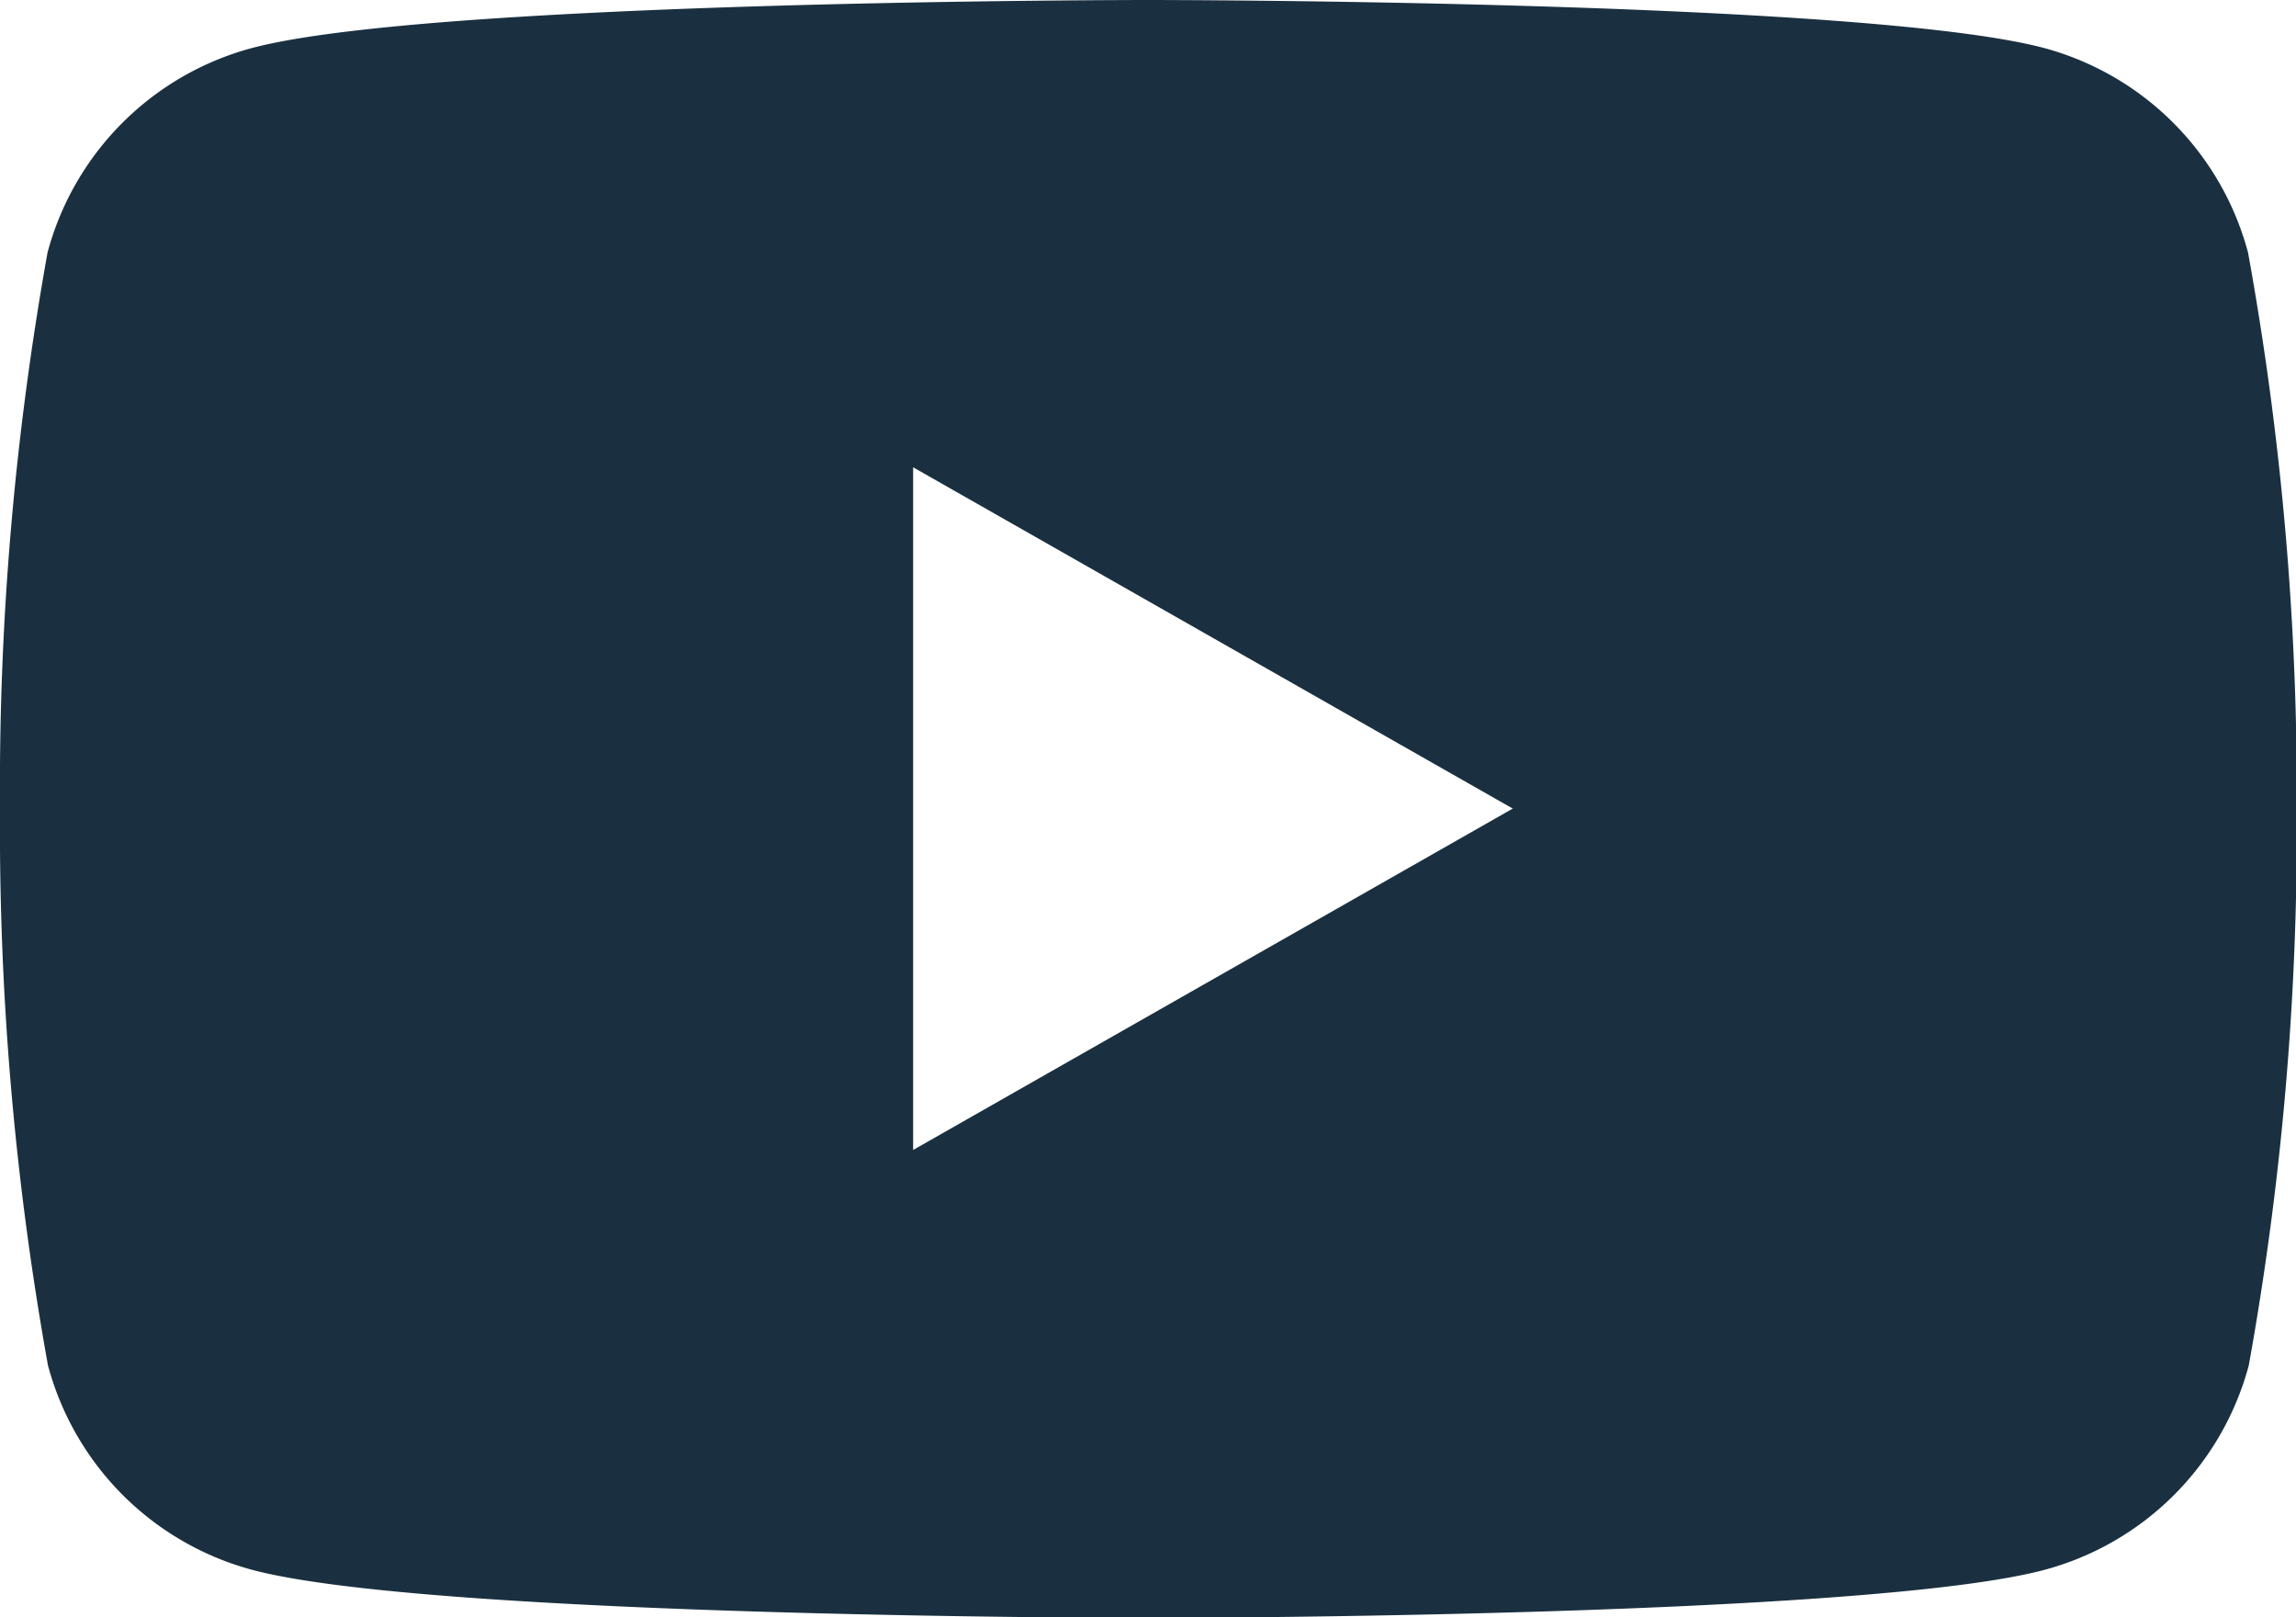
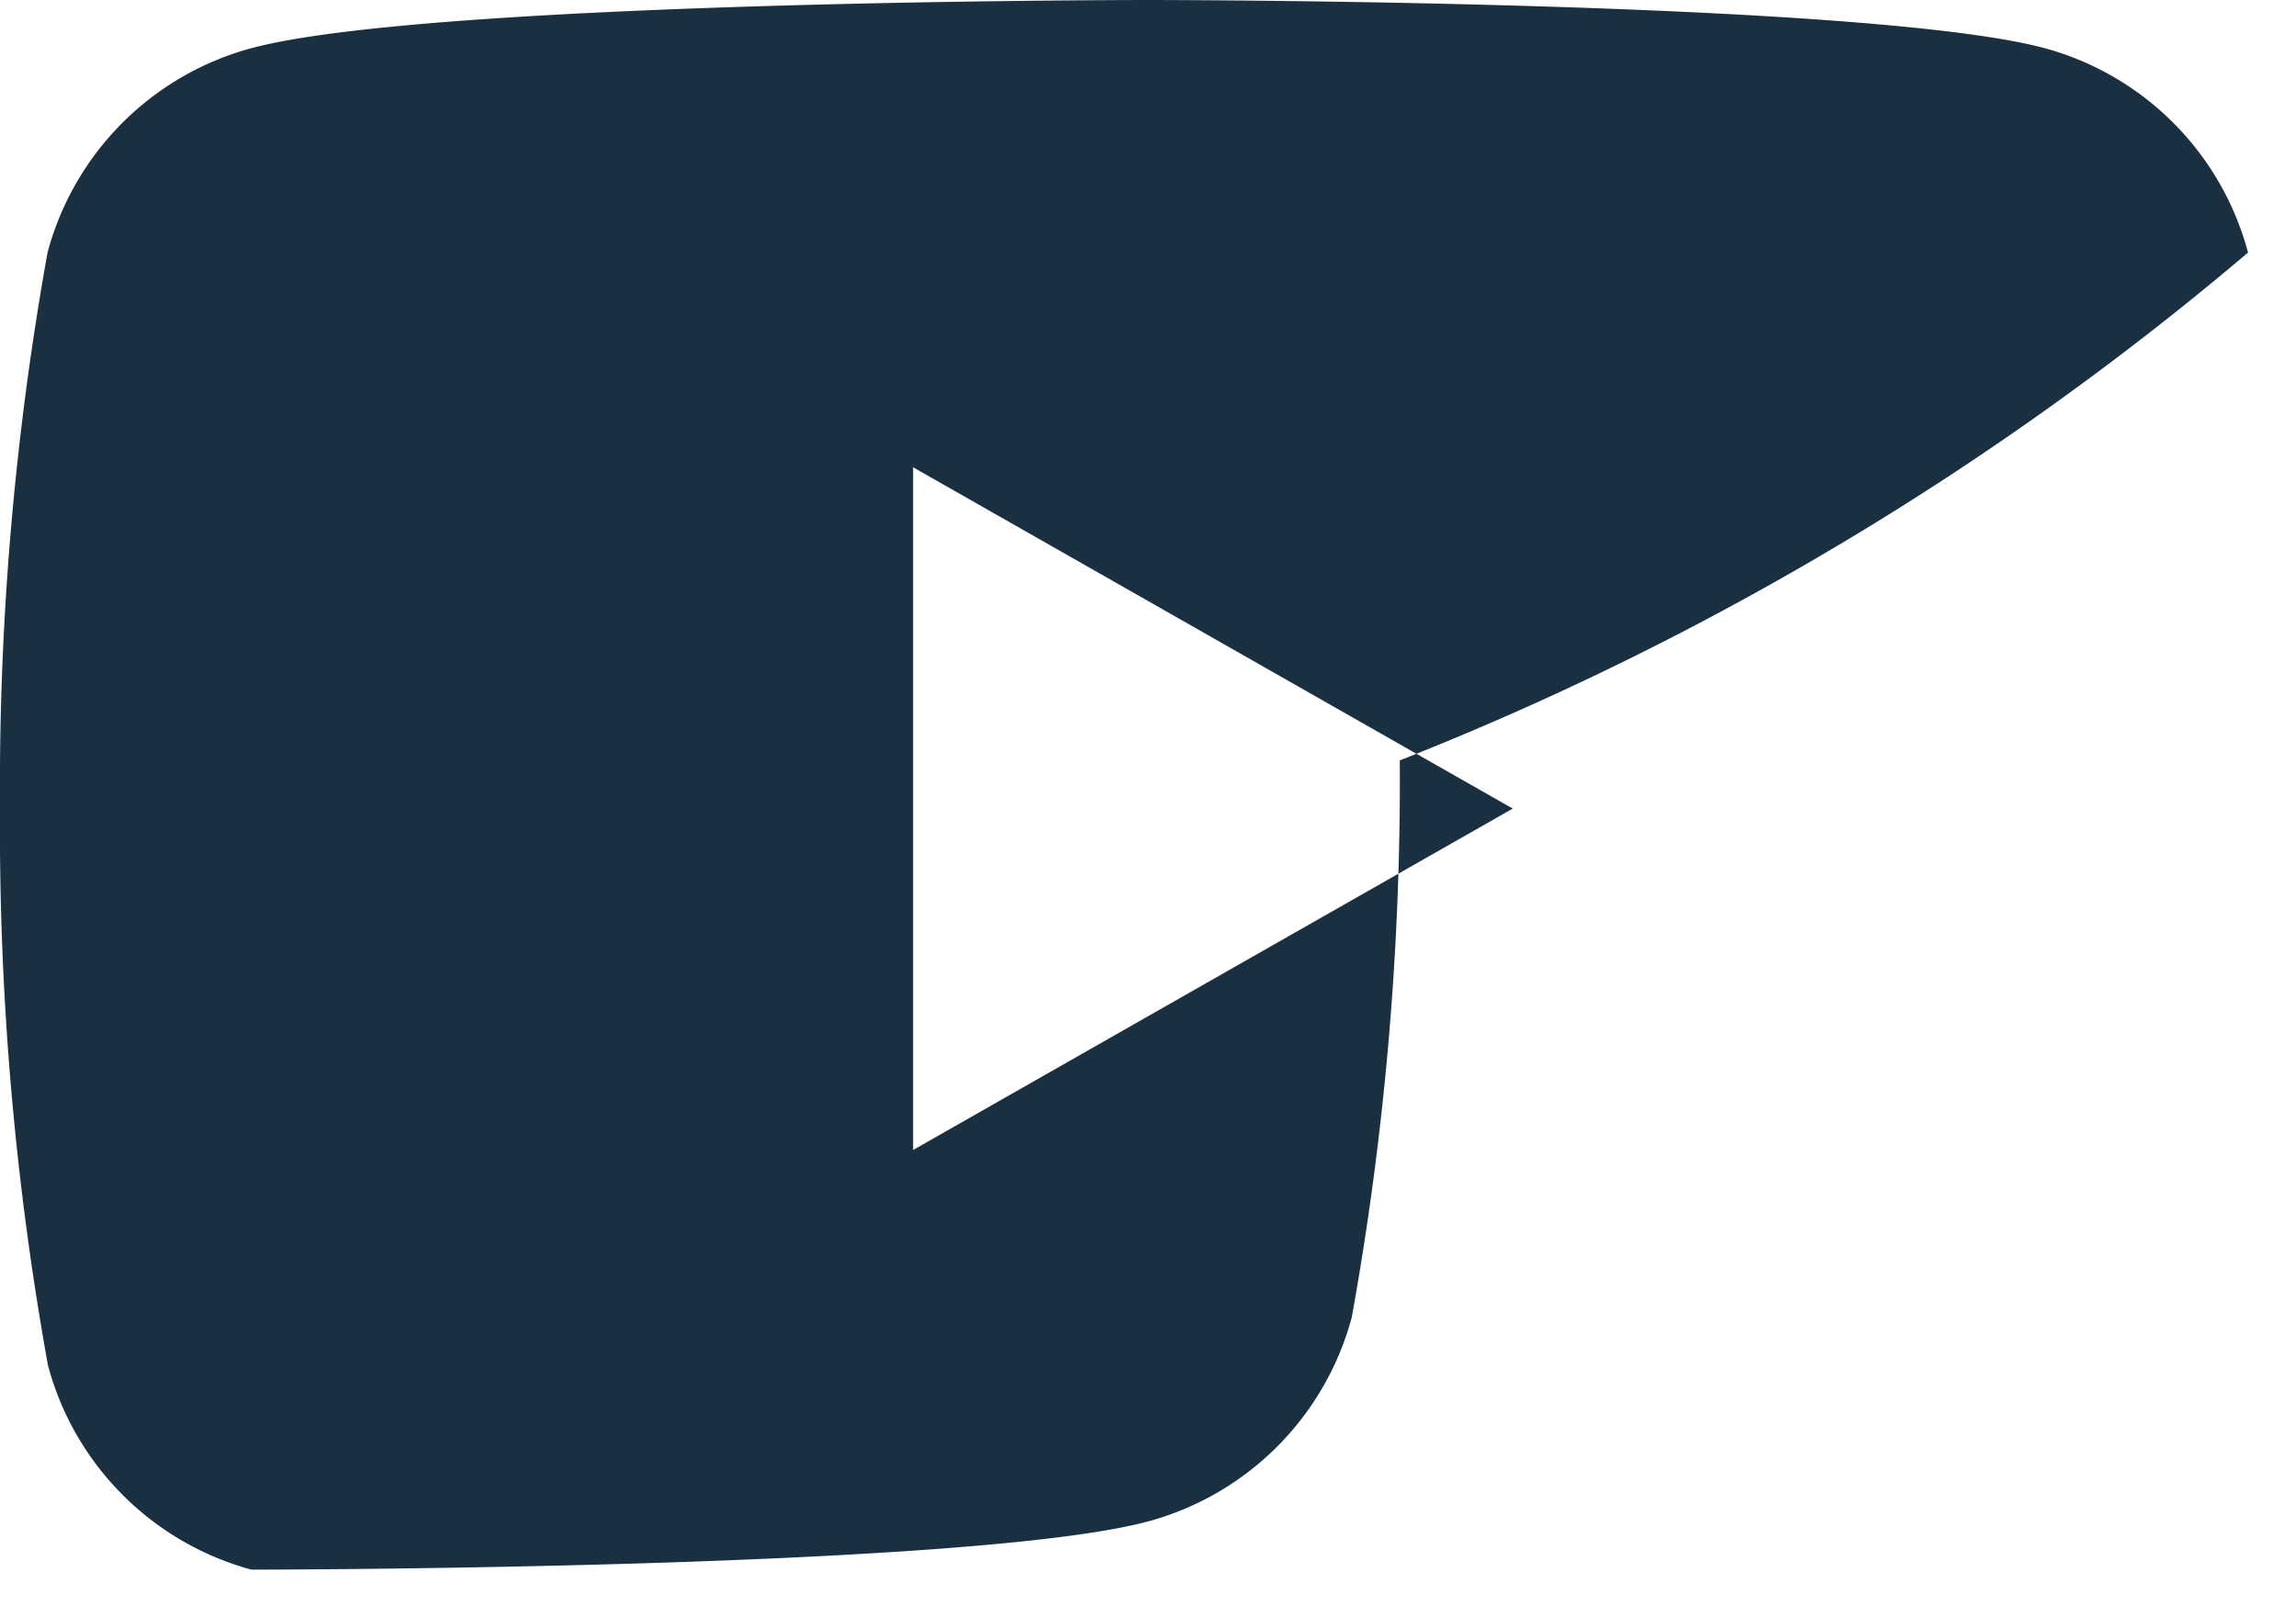
<svg xmlns="http://www.w3.org/2000/svg" width="21.443" height="15.108" viewBox="0 0 21.443 15.108">
-   <path id="youtube_main_color" data-name="Tracciato 39" d="M20.995,2.359A2.7,2.7,0,0,0,19.1.451C17.427,0,10.722,0,10.722,0S4.016,0,2.344.451a2.7,2.7,0,0,0-1.9,1.908A28.254,28.254,0,0,0,0,7.554a28.254,28.254,0,0,0,.448,5.2,2.7,2.7,0,0,0,1.9,1.908c1.672.451,8.377.451,8.377.451s6.706,0,8.377-.451a2.7,2.7,0,0,0,1.9-1.908,28.254,28.254,0,0,0,.448-5.2A28.254,28.254,0,0,0,20.995,2.359ZM8.528,10.742V4.365l5.6,3.188Z" fill="#1A3040" />
+   <path id="youtube_main_color" data-name="Tracciato 39" d="M20.995,2.359A2.7,2.7,0,0,0,19.1.451C17.427,0,10.722,0,10.722,0S4.016,0,2.344.451a2.7,2.7,0,0,0-1.9,1.908A28.254,28.254,0,0,0,0,7.554a28.254,28.254,0,0,0,.448,5.2,2.7,2.7,0,0,0,1.9,1.908s6.706,0,8.377-.451a2.7,2.7,0,0,0,1.9-1.908,28.254,28.254,0,0,0,.448-5.2A28.254,28.254,0,0,0,20.995,2.359ZM8.528,10.742V4.365l5.6,3.188Z" fill="#1A3040" />
</svg>